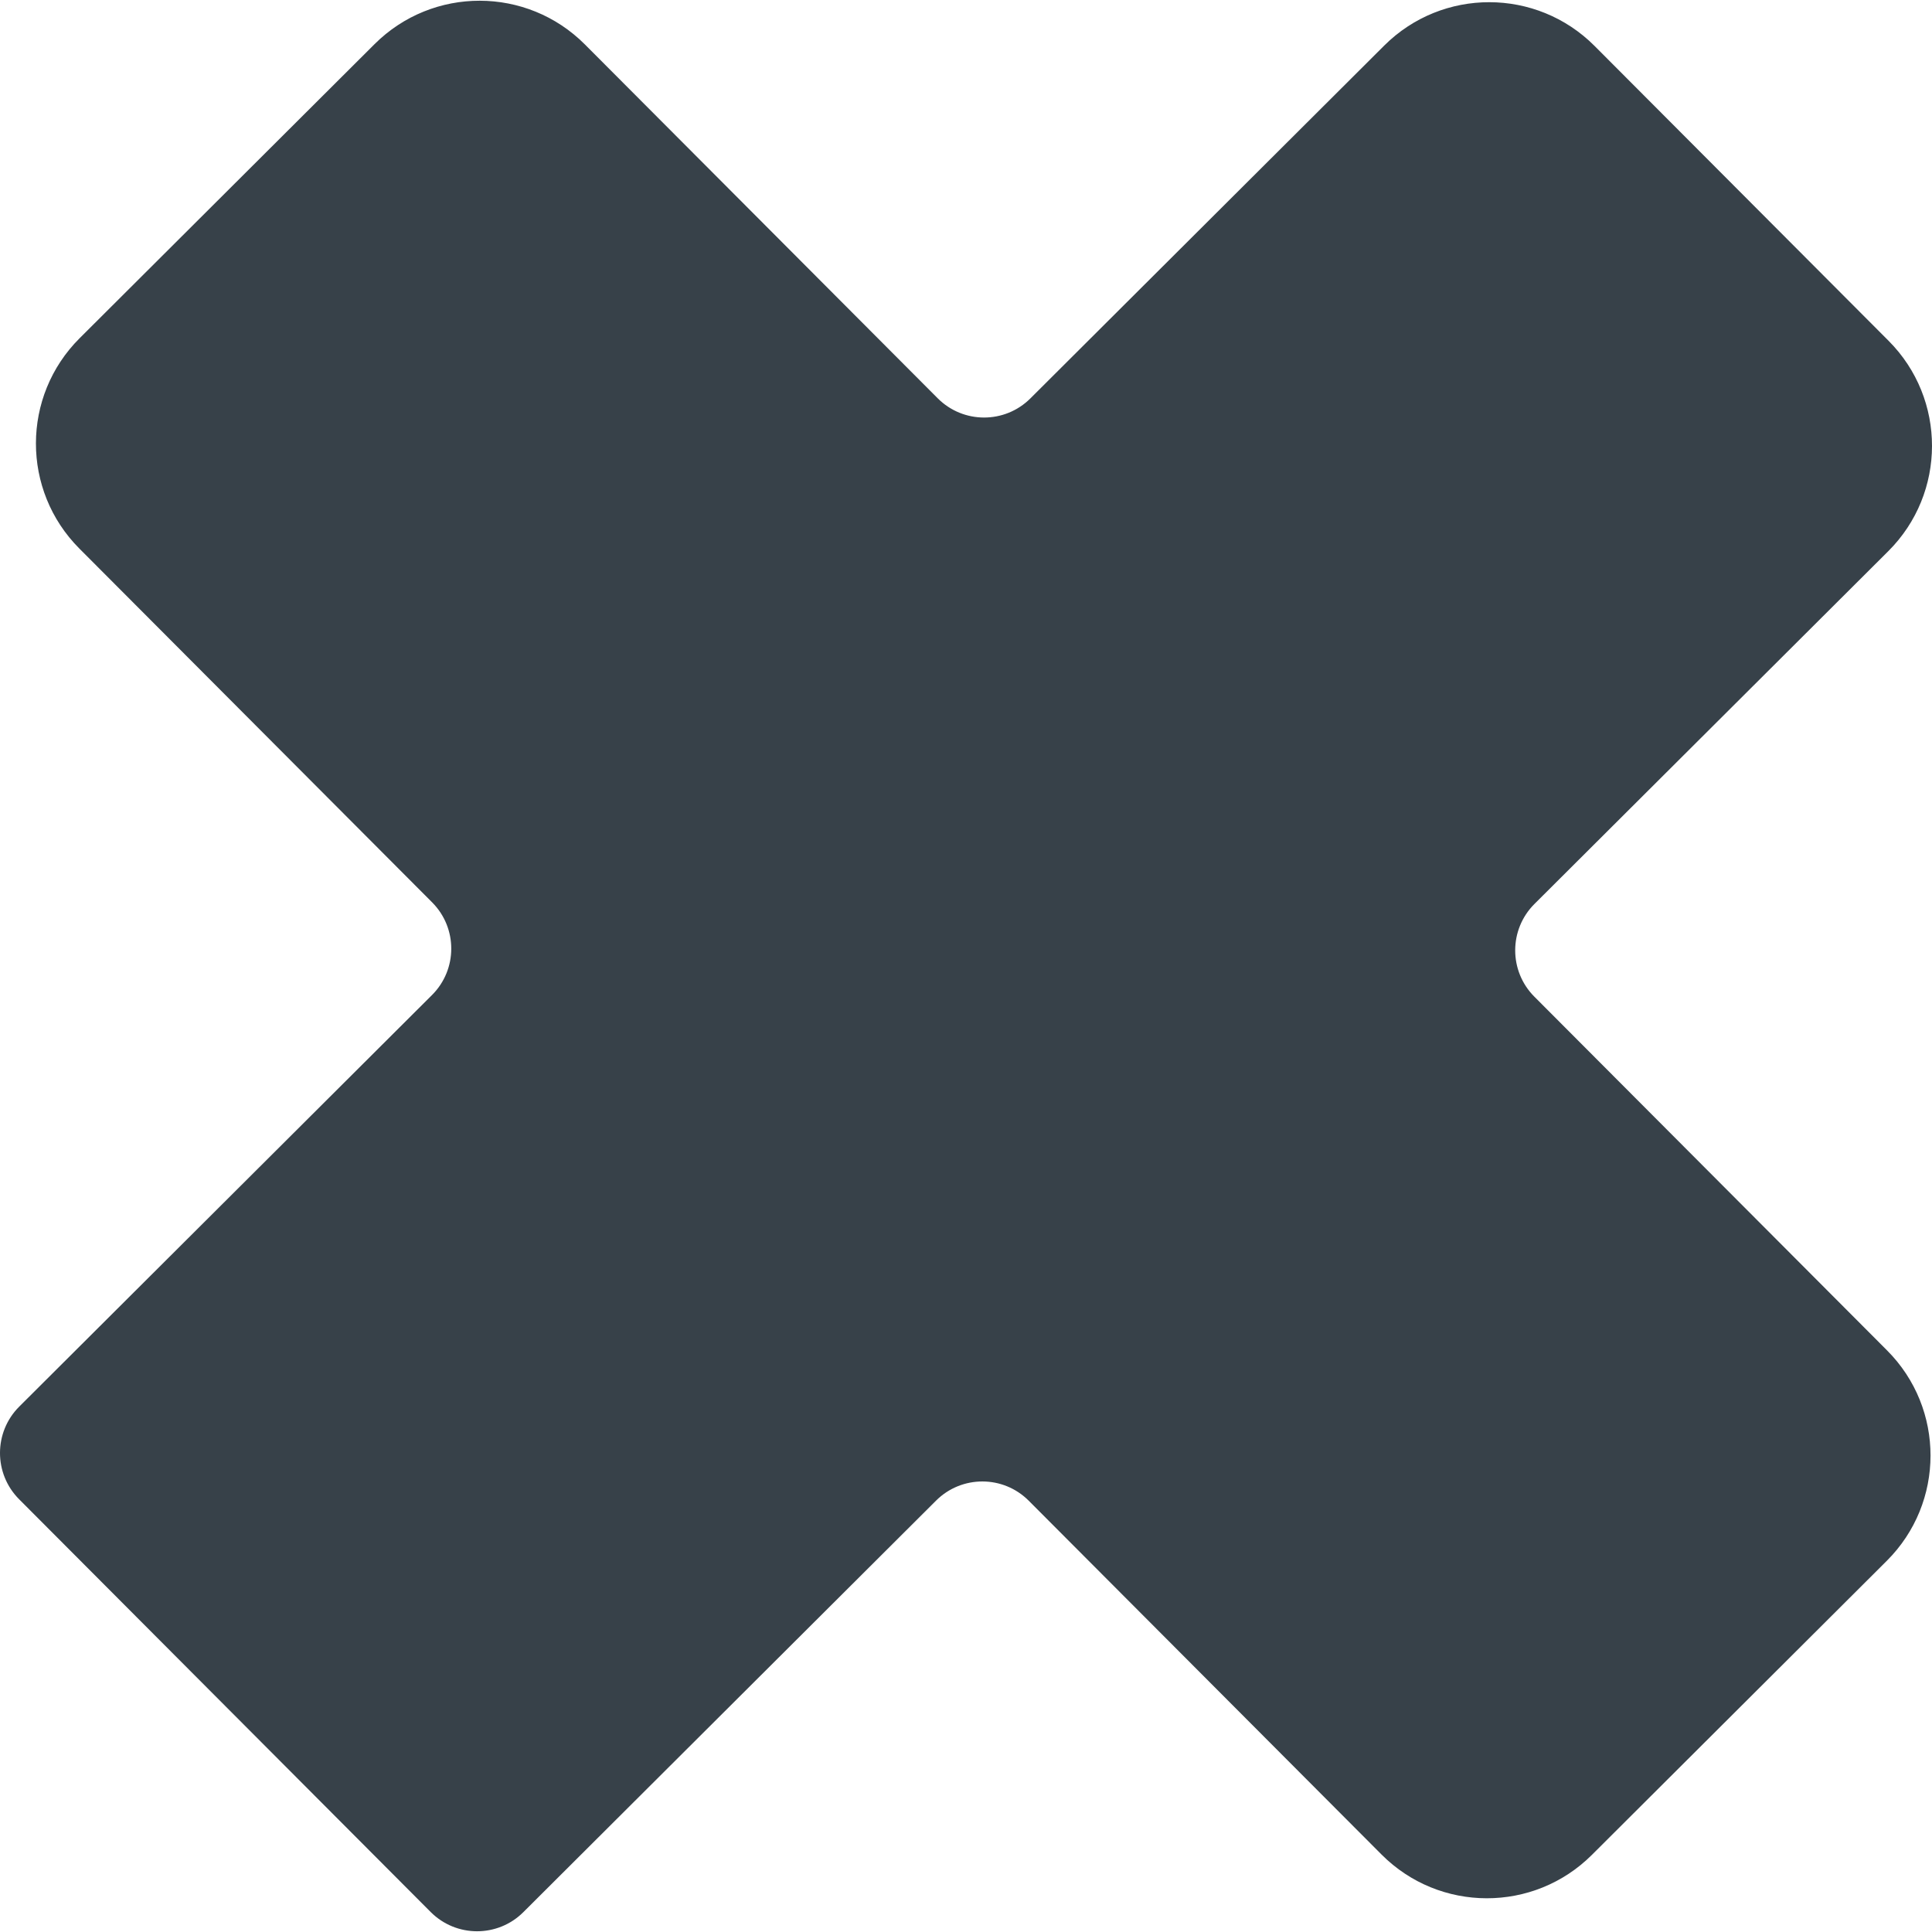
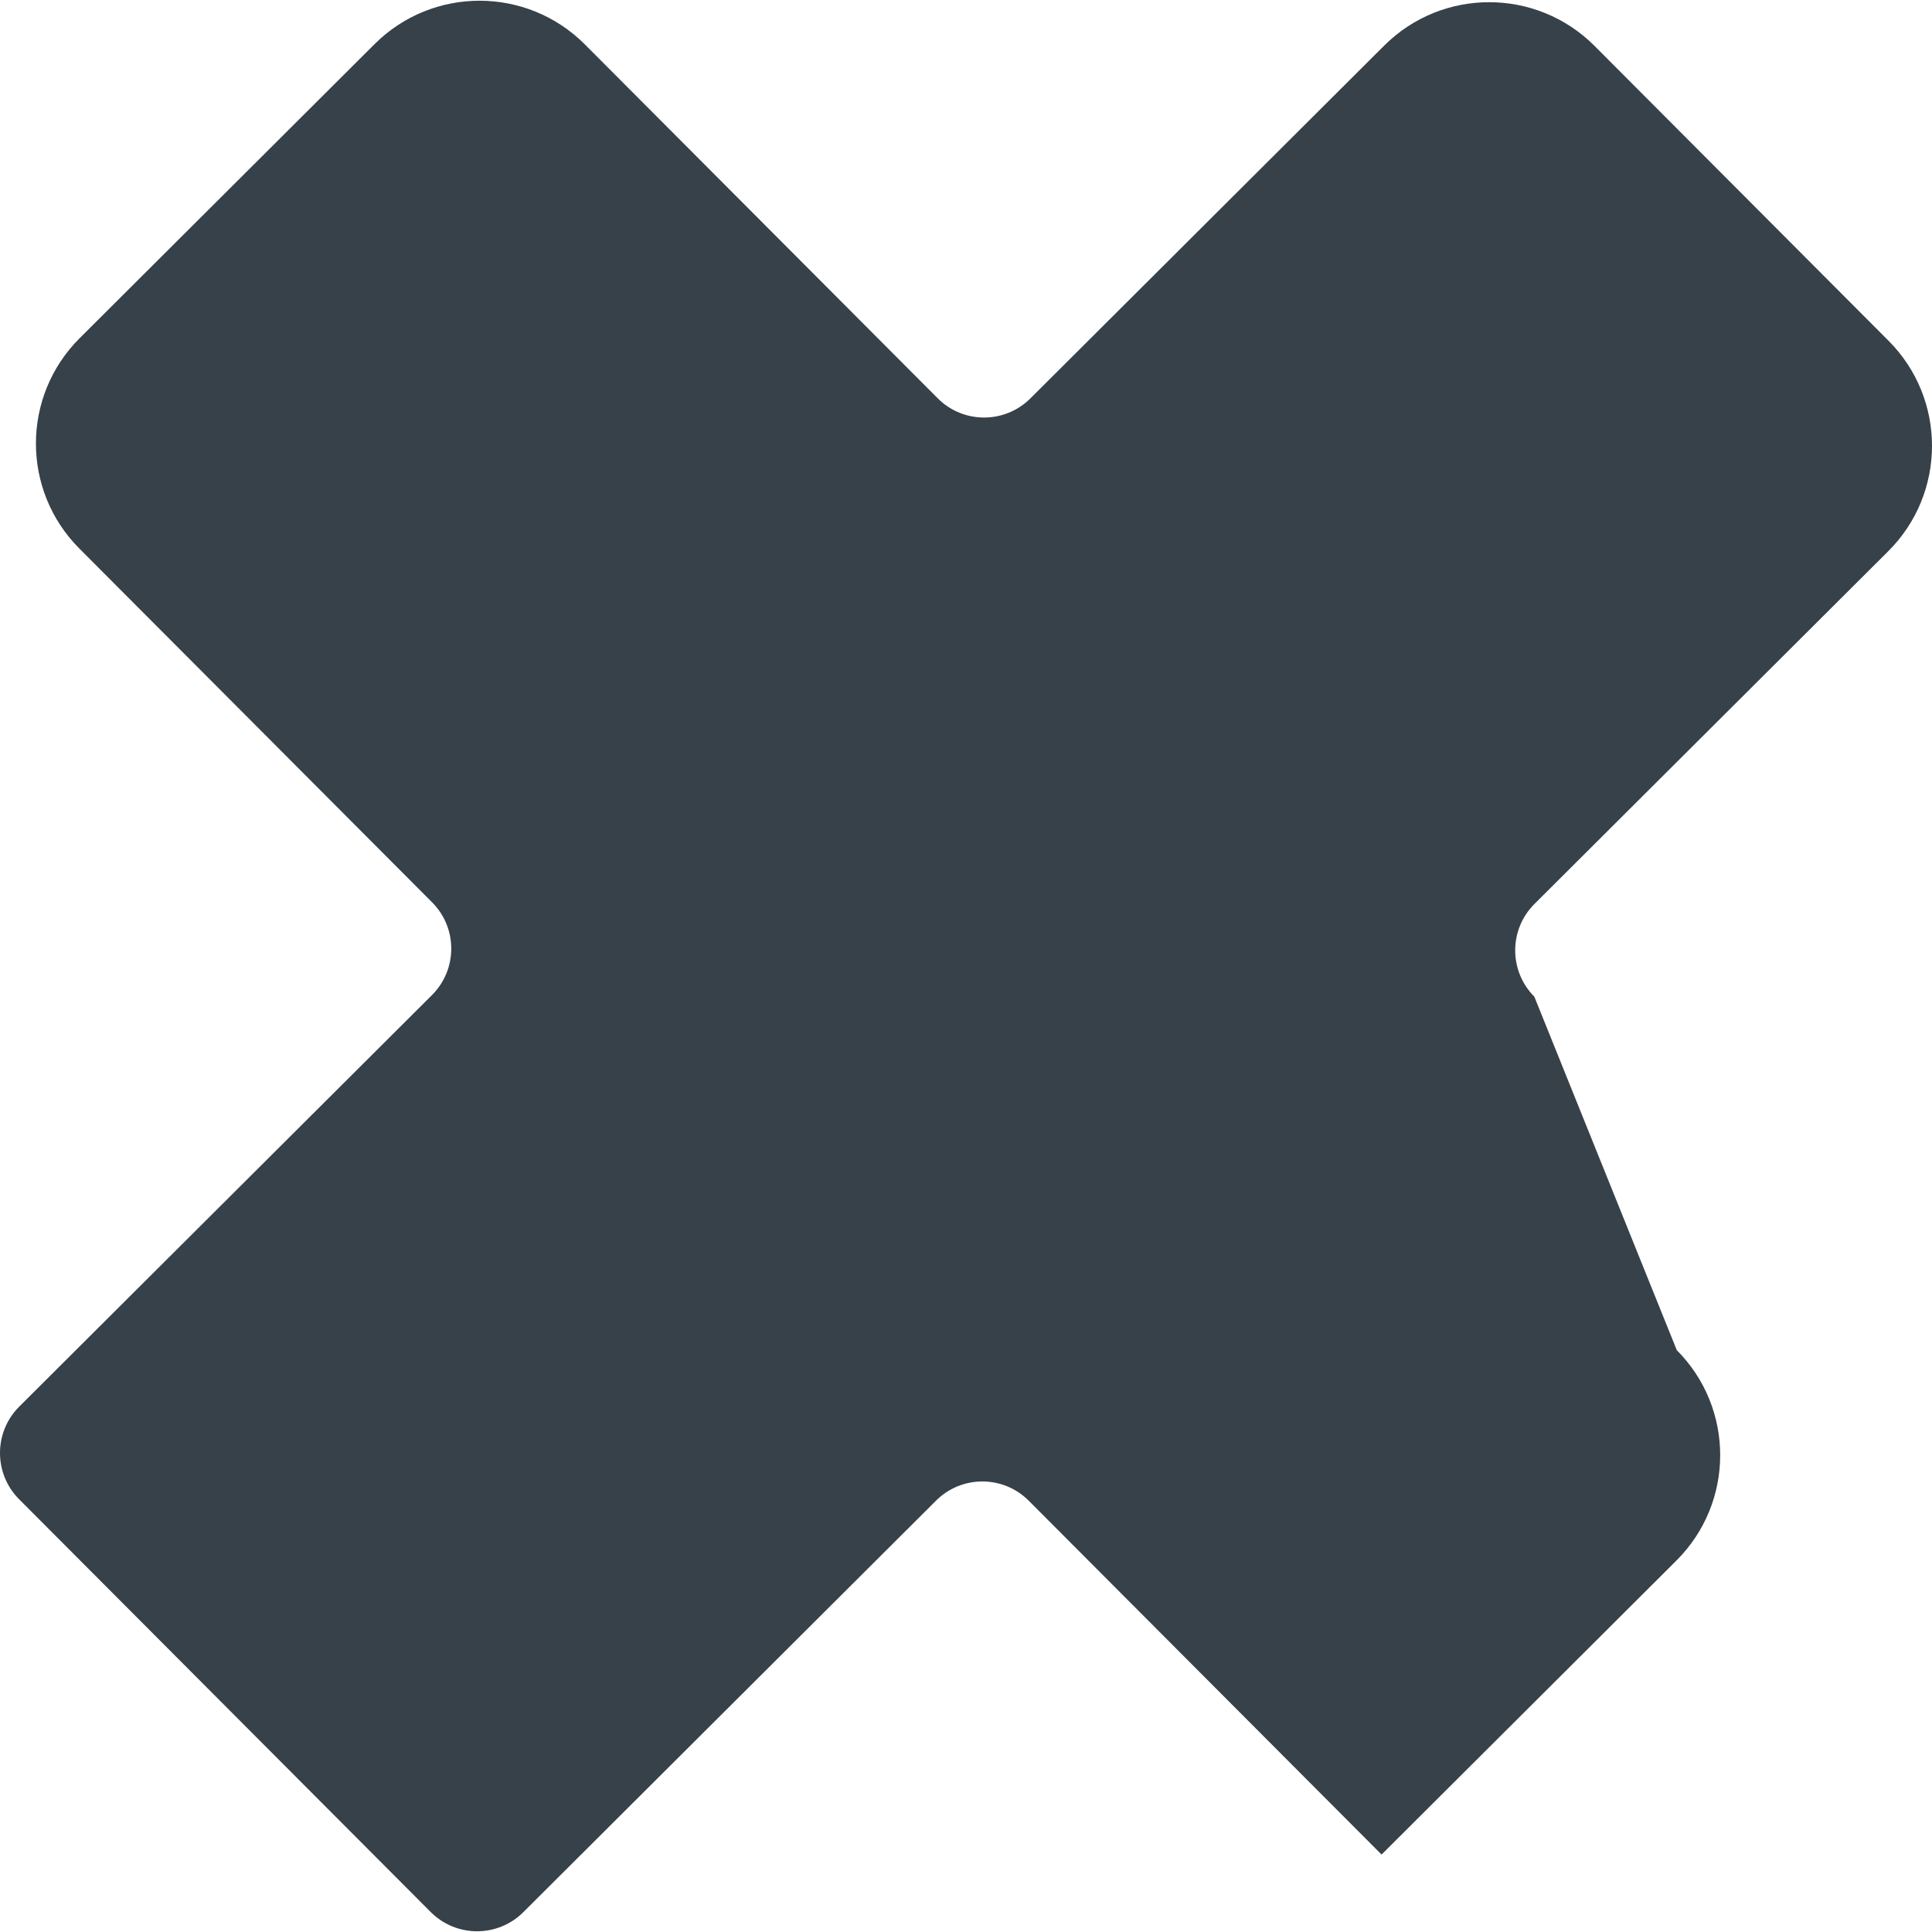
<svg xmlns="http://www.w3.org/2000/svg" version="1.1" id="_x31_0" x="0px" y="0px" viewBox="0 0 512 512" style="enable-background:new 0 0 512 512;" xml:space="preserve">
  <style type="text/css">
	.st0{fill:#374149;}
</style>
  <g>
-     <path class="st0" d="M406.612,264.121c-6.772-6.791-6.757-17.791,0.035-24.563l93.769-93.492   c15.414-15.371,15.45-40.329,0.082-55.746l-77.929-78.152c-15.371-15.414-40.329-15.453-55.743-0.082l-93.765,93.495   c-6.795,6.773-17.791,6.757-24.563-0.035l-93.495-93.769c-15.371-15.414-40.329-15.449-55.743-0.078L21.107,89.624   c-15.414,15.371-15.453,40.329-0.082,55.743l93.495,93.769c6.773,6.792,6.757,17.787-0.035,24.559L5.104,372.758   c-6.792,6.772-6.807,17.771-0.035,24.563L114.13,506.699c6.773,6.796,17.772,6.811,24.564,0.039l109.378-109.066   c6.792-6.772,17.791-6.757,24.563,0.039l93.496,93.765c15.371,15.414,40.329,15.453,55.742,0.082l78.152-77.929   c15.414-15.371,15.453-40.325,0.082-55.743L406.612,264.121z" />
+     <path class="st0" d="M406.612,264.121c-6.772-6.791-6.757-17.791,0.035-24.563l93.769-93.492   c15.414-15.371,15.45-40.329,0.082-55.746l-77.929-78.152c-15.371-15.414-40.329-15.453-55.743-0.082l-93.765,93.495   c-6.795,6.773-17.791,6.757-24.563-0.035l-93.495-93.769c-15.371-15.414-40.329-15.449-55.743-0.078L21.107,89.624   c-15.414,15.371-15.453,40.329-0.082,55.743l93.495,93.769c6.773,6.792,6.757,17.787-0.035,24.559L5.104,372.758   c-6.792,6.772-6.807,17.771-0.035,24.563L114.13,506.699c6.773,6.796,17.772,6.811,24.564,0.039l109.378-109.066   c6.792-6.772,17.791-6.757,24.563,0.039l93.496,93.765l78.152-77.929   c15.414-15.371,15.453-40.325,0.082-55.743L406.612,264.121z" />
  </g>
</svg>